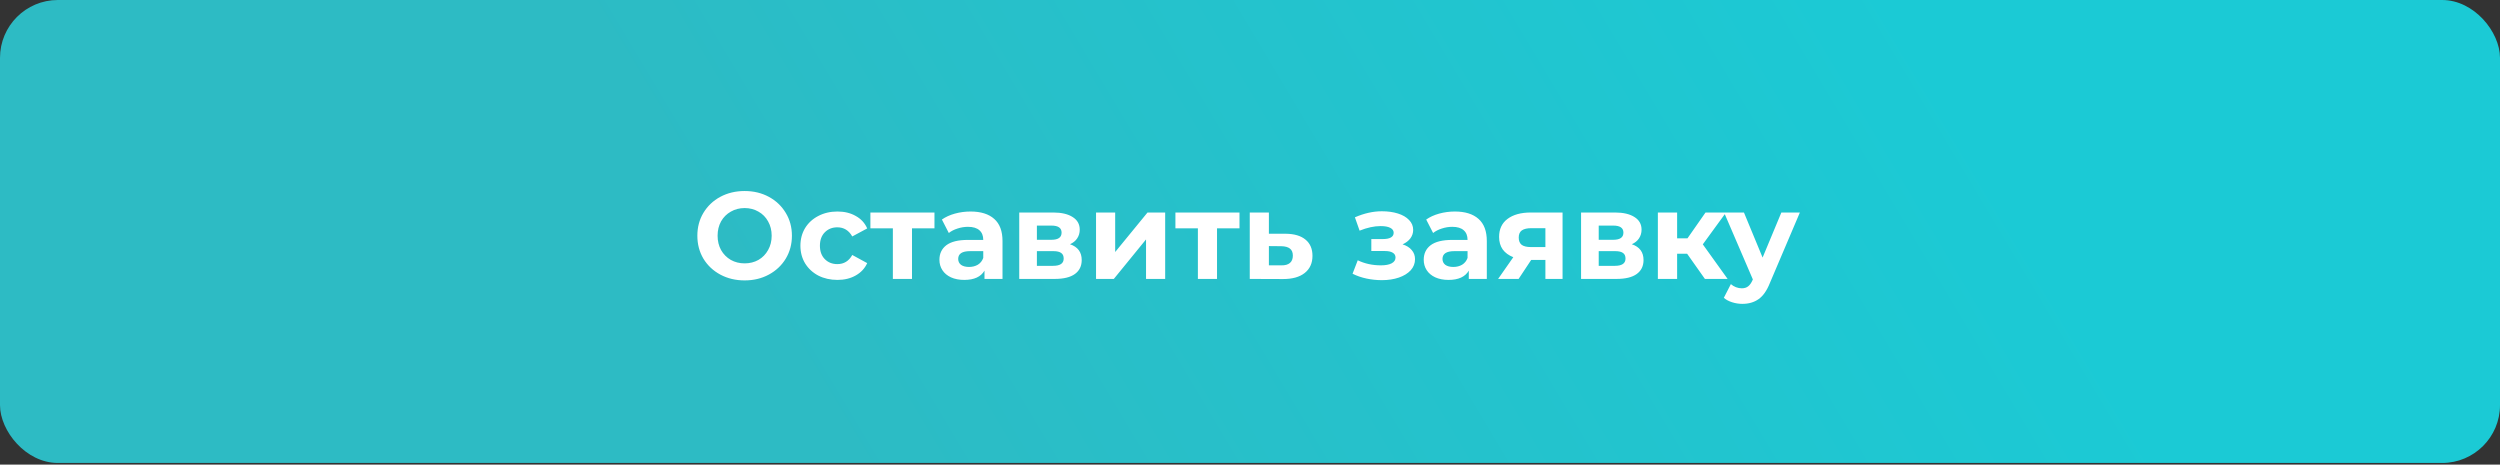
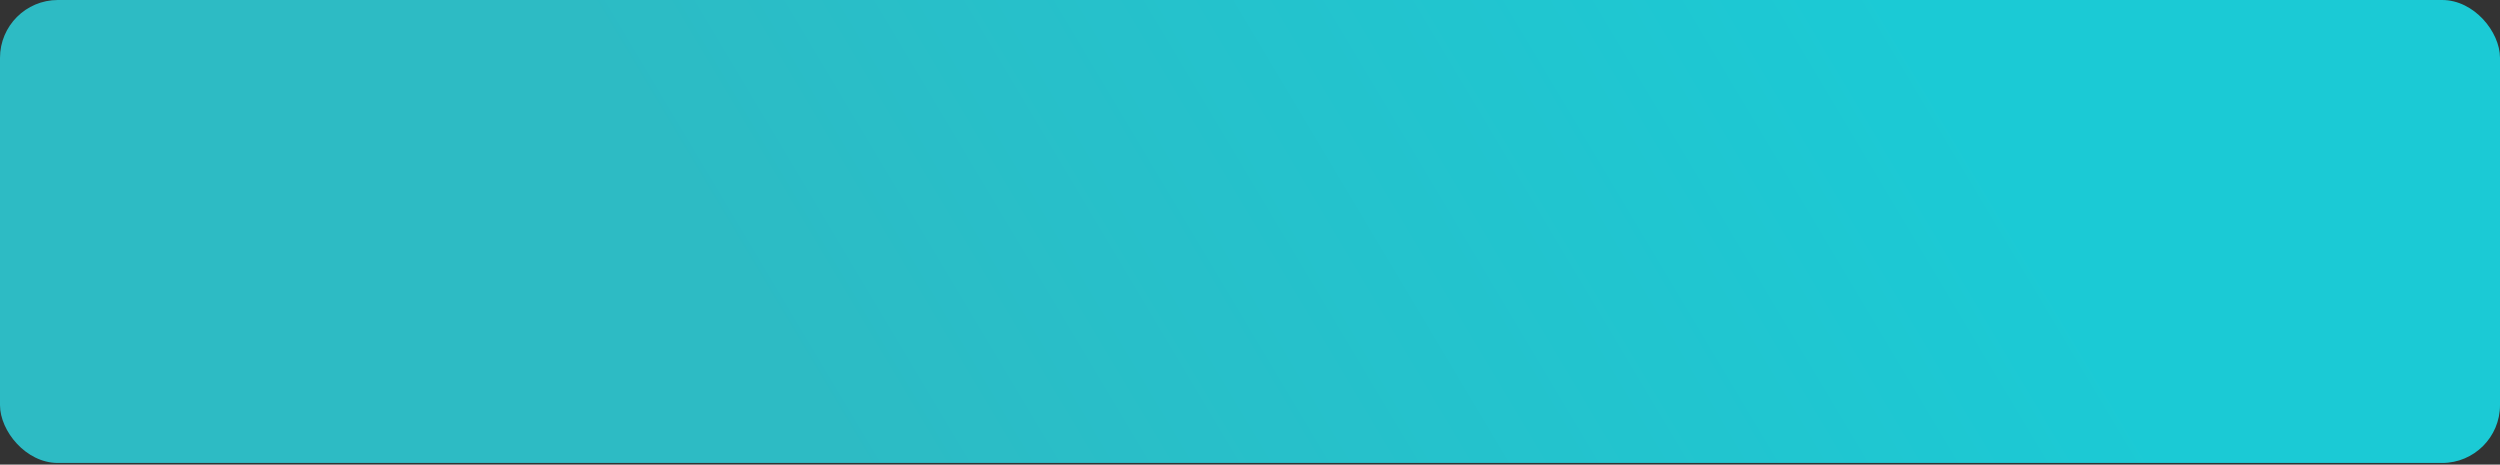
<svg xmlns="http://www.w3.org/2000/svg" width="1399" height="260" viewBox="0 0 1399 260" fill="none">
  <rect x="0" y="0" width="1399" height="260" fill="#333333" stroke="none" />
  <rect width="1399" height="259.074" rx="32.384" fill="url(#paint0_linear_19_4587)" />
-   <path d="M416.698 156.915C411.677 156.915 407.141 155.832 403.088 153.668C399.081 151.503 395.926 148.532 393.623 144.755C391.366 140.933 390.238 136.649 390.238 131.905C390.238 127.161 391.366 122.901 393.623 119.124C395.926 115.302 399.081 112.308 403.088 110.143C407.141 107.978 411.677 106.896 416.698 106.896C421.718 106.896 426.232 107.978 430.239 110.143C434.246 112.308 437.401 115.302 439.703 119.124C442.006 122.901 443.158 127.161 443.158 131.905C443.158 136.649 442.006 140.933 439.703 144.755C437.401 148.532 434.246 151.503 430.239 153.668C426.232 155.832 421.718 156.915 416.698 156.915ZM416.698 147.381C419.553 147.381 422.132 146.736 424.435 145.446C426.738 144.111 428.534 142.268 429.824 139.919C431.16 137.57 431.828 134.899 431.828 131.905C431.828 128.912 431.16 126.24 429.824 123.891C428.534 121.542 426.738 119.723 424.435 118.434C422.132 117.098 419.553 116.43 416.698 116.43C413.842 116.43 411.263 117.098 408.96 118.434C406.657 119.723 404.838 121.542 403.502 123.891C402.213 126.24 401.568 128.912 401.568 131.905C401.568 134.899 402.213 137.57 403.502 139.919C404.838 142.268 406.657 144.111 408.96 145.446C411.263 146.736 413.842 147.381 416.698 147.381ZM468.637 156.638C464.676 156.638 461.106 155.832 457.928 154.22C454.796 152.562 452.332 150.282 450.536 147.381C448.786 144.479 447.911 141.186 447.911 137.501C447.911 133.817 448.786 130.524 450.536 127.622C452.332 124.72 454.796 122.464 457.928 120.852C461.106 119.193 464.676 118.364 468.637 118.364C472.552 118.364 475.96 119.193 478.861 120.852C481.809 122.464 483.951 124.789 485.286 127.829L476.927 132.32C474.993 128.912 472.206 127.207 468.568 127.207C465.758 127.207 463.432 128.129 461.59 129.971C459.748 131.813 458.826 134.323 458.826 137.501C458.826 140.679 459.748 143.189 461.59 145.032C463.432 146.874 465.758 147.795 468.568 147.795C472.252 147.795 475.039 146.091 476.927 142.683L485.286 147.243C483.951 150.19 481.809 152.493 478.861 154.151C475.96 155.809 472.552 156.638 468.637 156.638ZM522.928 127.76H510.354V156.086H499.646V127.76H487.072V118.917H522.928V127.76ZM543.112 118.364C548.869 118.364 553.291 119.746 556.376 122.51C559.462 125.227 561.005 129.349 561.005 134.876V156.086H550.919V151.457C548.892 154.911 545.115 156.638 539.588 156.638C536.733 156.638 534.246 156.155 532.127 155.187C530.054 154.22 528.466 152.885 527.36 151.18C526.255 149.476 525.702 147.542 525.702 145.377C525.702 141.923 526.992 139.205 529.571 137.225C532.196 135.245 536.226 134.254 541.661 134.254H550.228C550.228 131.905 549.514 130.109 548.086 128.866C546.658 127.576 544.517 126.931 541.661 126.931C539.681 126.931 537.723 127.254 535.789 127.898C533.9 128.497 532.288 129.326 530.953 130.385L527.084 122.855C529.11 121.427 531.528 120.322 534.338 119.539C537.193 118.756 540.118 118.364 543.112 118.364ZM542.283 149.384C544.125 149.384 545.76 148.97 547.188 148.141C548.616 147.266 549.629 145.999 550.228 144.341V140.541H542.835C538.414 140.541 536.203 141.992 536.203 144.894C536.203 146.275 536.733 147.381 537.792 148.21C538.898 148.993 540.394 149.384 542.283 149.384ZM598.762 136.672C603.138 138.146 605.325 141.094 605.325 145.515C605.325 148.878 604.059 151.48 601.526 153.322C598.992 155.164 595.216 156.086 590.195 156.086H570.368V118.917H589.366C594.018 118.917 597.657 119.769 600.282 121.473C602.907 123.131 604.22 125.48 604.22 128.52C604.22 130.362 603.736 131.997 602.769 133.425C601.848 134.807 600.512 135.889 598.762 136.672ZM580.247 134.185H588.399C592.176 134.185 594.064 132.85 594.064 130.178C594.064 127.553 592.176 126.24 588.399 126.24H580.247V134.185ZM589.297 148.762C593.258 148.762 595.239 147.404 595.239 144.686C595.239 143.259 594.778 142.222 593.857 141.577C592.936 140.887 591.485 140.541 589.504 140.541H580.247V148.762H589.297ZM613.344 118.917H624.053V141.025L642.153 118.917H652.033V156.086H641.324V133.978L623.293 156.086H613.344V118.917ZM693.62 127.76H681.046V156.086H670.338V127.76H657.764V118.917H693.62V127.76ZM719.469 130.8C724.305 130.846 728.013 131.951 730.592 134.116C733.171 136.235 734.461 139.252 734.461 143.166C734.461 147.266 733.01 150.467 730.108 152.769C727.253 155.026 723.223 156.155 718.018 156.155L699.365 156.086V118.917H710.073V130.8H719.469ZM717.051 148.486C719.124 148.532 720.713 148.095 721.818 147.173C722.923 146.252 723.476 144.871 723.476 143.028C723.476 141.232 722.923 139.919 721.818 139.09C720.759 138.261 719.17 137.824 717.051 137.778L710.073 137.709V148.486H717.051ZM784.871 136.741C787.082 137.432 788.786 138.492 789.984 139.919C791.227 141.347 791.849 143.051 791.849 145.032C791.849 147.381 791.043 149.453 789.431 151.25C787.819 153 785.608 154.358 782.799 155.326C779.989 156.293 776.811 156.776 773.265 156.776C770.363 156.776 767.508 156.477 764.698 155.878C761.889 155.28 759.286 154.381 756.891 153.184L759.793 145.654C763.708 147.542 768.037 148.486 772.781 148.486C775.314 148.486 777.295 148.118 778.723 147.381C780.196 146.598 780.933 145.515 780.933 144.134C780.933 142.936 780.427 142.038 779.413 141.439C778.4 140.794 776.926 140.472 774.992 140.472H767.392V133.771H774.025C775.913 133.771 777.364 133.471 778.377 132.873C779.39 132.274 779.897 131.399 779.897 130.247C779.897 129.05 779.252 128.129 777.963 127.484C776.719 126.839 774.923 126.517 772.574 126.517C768.981 126.517 765.066 127.369 760.829 129.073L758.204 121.611C763.362 119.355 768.383 118.226 773.265 118.226C776.627 118.226 779.621 118.641 782.246 119.47C784.917 120.299 787.013 121.519 788.533 123.131C790.053 124.697 790.813 126.54 790.813 128.658C790.813 130.408 790.283 131.997 789.224 133.425C788.164 134.807 786.714 135.912 784.871 136.741ZM814.128 118.364C819.885 118.364 824.306 119.746 827.392 122.51C830.478 125.227 832.021 129.349 832.021 134.876V156.086H821.935V151.457C819.908 154.911 816.131 156.638 810.604 156.638C807.749 156.638 805.262 156.155 803.143 155.187C801.07 154.22 799.481 152.885 798.376 151.18C797.271 149.476 796.718 147.542 796.718 145.377C796.718 141.923 798.008 139.205 800.587 137.225C803.212 135.245 807.242 134.254 812.677 134.254H821.244C821.244 131.905 820.53 130.109 819.102 128.866C817.674 127.576 815.533 126.931 812.677 126.931C810.696 126.931 808.739 127.254 806.805 127.898C804.916 128.497 803.304 129.326 801.969 130.385L798.1 122.855C800.126 121.427 802.544 120.322 805.354 119.539C808.209 118.756 811.134 118.364 814.128 118.364ZM813.299 149.384C815.141 149.384 816.776 148.97 818.204 148.141C819.632 147.266 820.645 145.999 821.244 144.341V140.541H813.851C809.43 140.541 807.219 141.992 807.219 144.894C807.219 146.275 807.749 147.381 808.808 148.21C809.913 148.993 811.41 149.384 813.299 149.384ZM874.407 118.917V156.086H864.804V145.446H856.859L849.812 156.086H838.344L846.841 143.926C844.262 142.913 842.282 141.462 840.9 139.574C839.564 137.64 838.896 135.314 838.896 132.596C838.896 128.221 840.462 124.859 843.594 122.51C846.772 120.115 851.125 118.917 856.652 118.917H874.407ZM856.859 127.691C854.556 127.691 852.806 128.106 851.608 128.935C850.457 129.764 849.881 131.099 849.881 132.942C849.881 134.784 850.434 136.143 851.539 137.018C852.691 137.847 854.418 138.261 856.721 138.261H864.804V127.691H856.859ZM913.159 136.672C917.535 138.146 919.723 141.094 919.723 145.515C919.723 148.878 918.456 151.48 915.923 153.322C913.39 155.164 909.613 156.086 904.593 156.086H884.765V118.917H903.764C908.415 118.917 912.054 119.769 914.679 121.473C917.305 123.131 918.617 125.48 918.617 128.52C918.617 130.362 918.134 131.997 917.166 133.425C916.245 134.807 914.91 135.889 913.159 136.672ZM894.644 134.185H902.796C906.573 134.185 908.462 132.85 908.462 130.178C908.462 127.553 906.573 126.24 902.796 126.24H894.644V134.185ZM903.695 148.762C907.656 148.762 909.636 147.404 909.636 144.686C909.636 143.259 909.175 142.222 908.254 141.577C907.333 140.887 905.882 140.541 903.902 140.541H894.644V148.762H903.695ZM944.115 141.992H938.519V156.086H927.741V118.917H938.519V133.356H944.322L954.409 118.917H965.877L952.889 136.741L966.775 156.086H954.063L944.115 141.992ZM1007.21 118.917L990.426 158.365C988.721 162.649 986.603 165.666 984.07 167.416C981.582 169.166 978.566 170.041 975.019 170.041C973.085 170.041 971.173 169.742 969.285 169.143C967.397 168.544 965.854 167.715 964.656 166.656L968.594 158.987C969.423 159.724 970.367 160.3 971.427 160.714C972.532 161.129 973.615 161.336 974.674 161.336C976.148 161.336 977.345 160.968 978.266 160.231C979.187 159.54 980.017 158.365 980.753 156.707L980.892 156.362L964.794 118.917H975.917L986.349 144.134L996.851 118.917H1007.21Z" fill="white" />
  <defs>
    <linearGradient id="paint0_linear_19_4587" x1="1048.27" y1="-31.506" x2="492.124" y2="300.109" gradientUnits="userSpaceOnUse">
      <stop stop-color="#1BCAD5" />
      <stop offset="1" stop-color="#2DBBC4" />
    </linearGradient>
  </defs>
</svg>